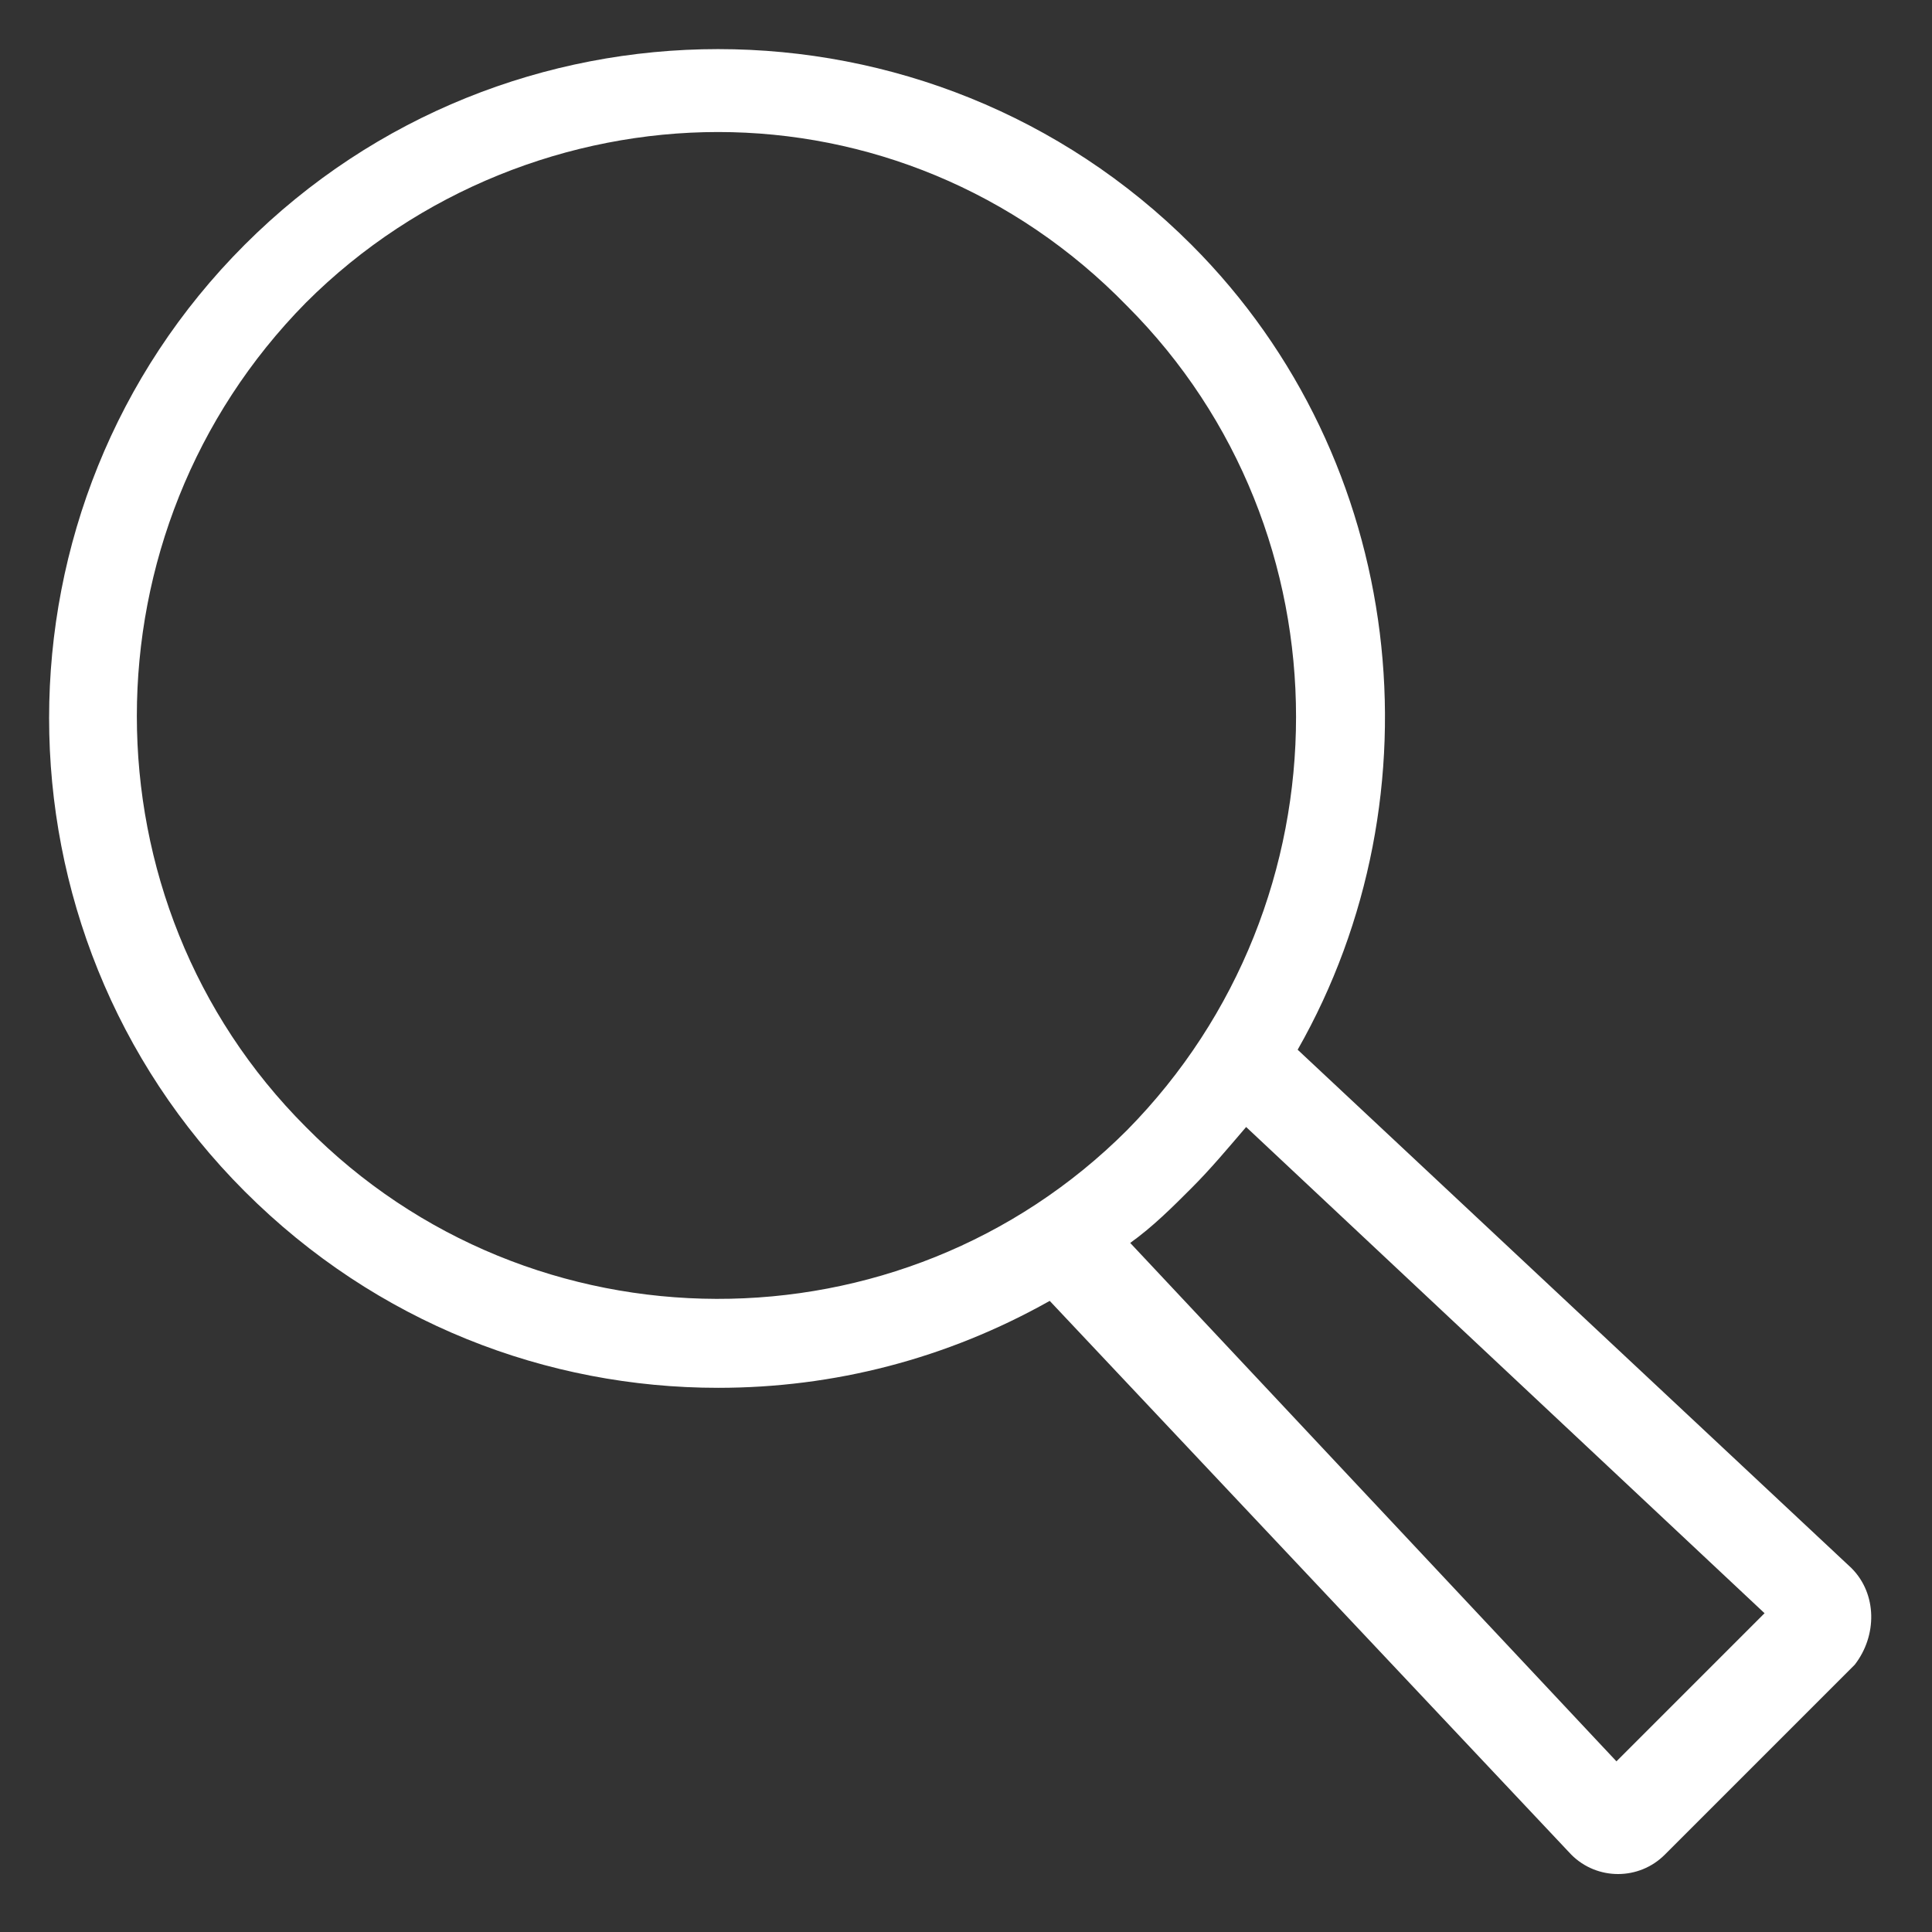
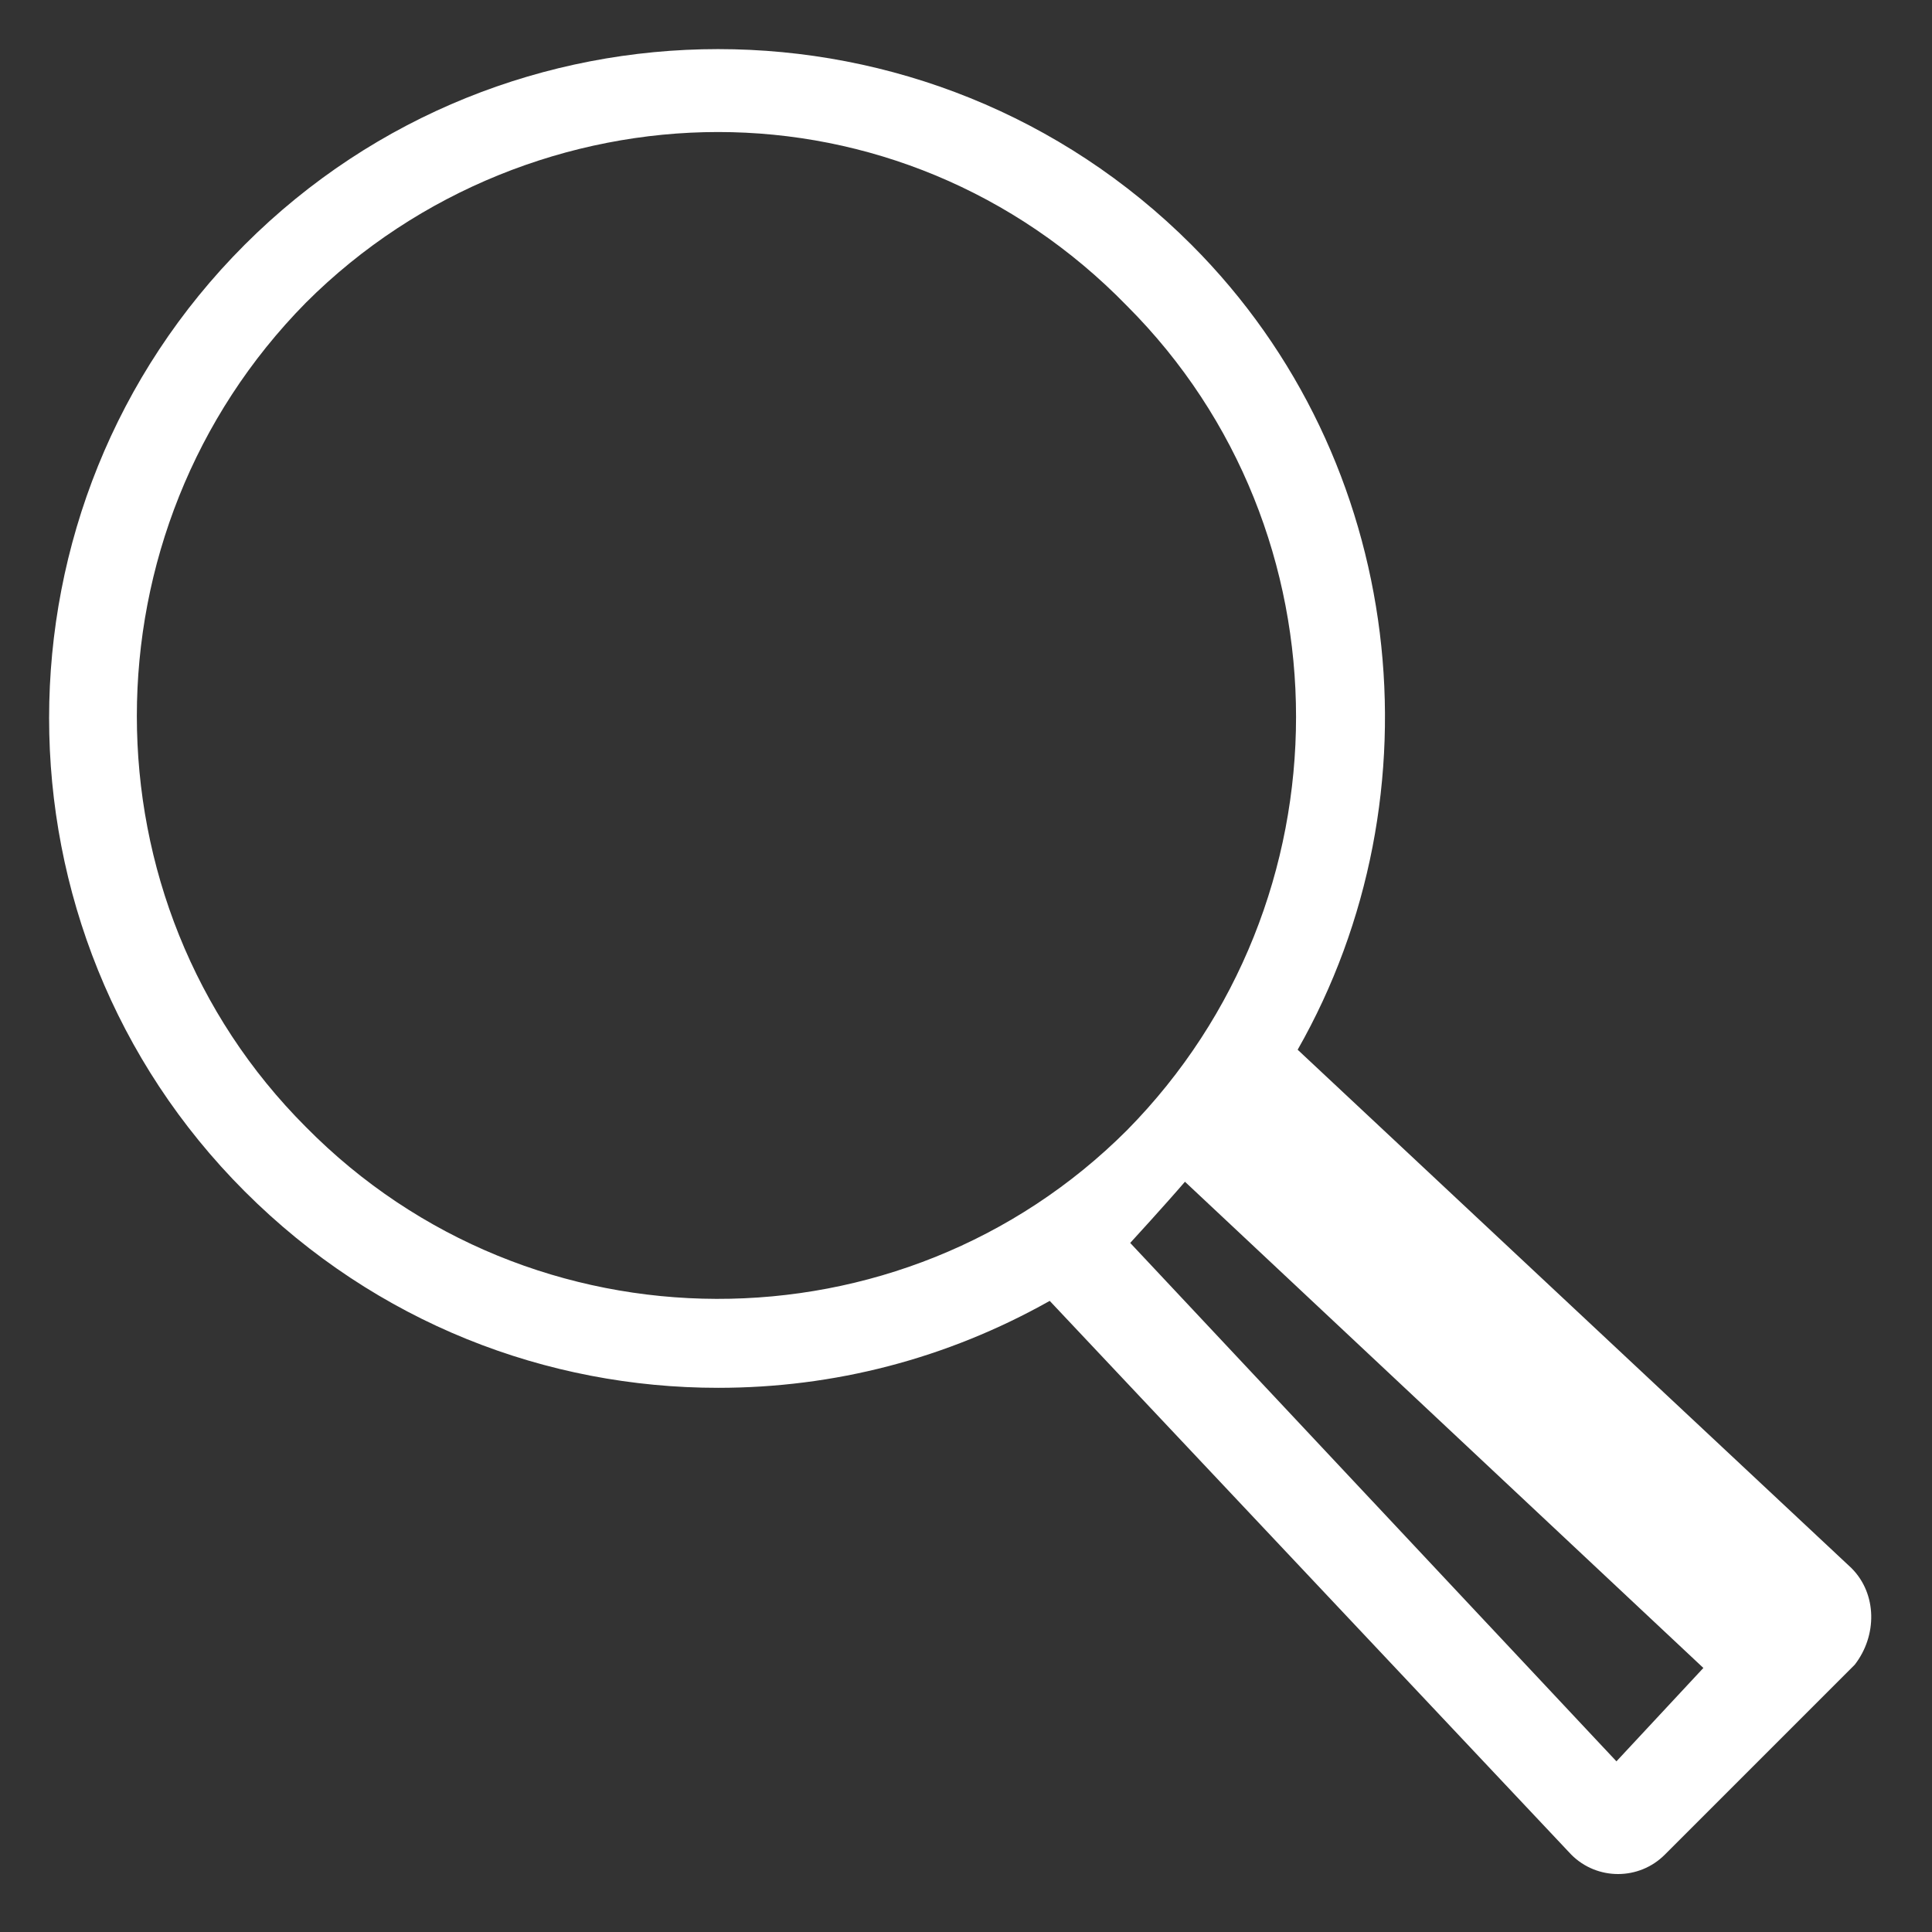
<svg xmlns="http://www.w3.org/2000/svg" xmlns:ns1="http://sodipodi.sourceforge.net/DTD/sodipodi-0.dtd" xmlns:ns2="http://www.inkscape.org/namespaces/inkscape" enable-background="new 0 0 60 60" viewBox="0 0 60 60" version="1.1" id="svg4" ns1:docname="SearchMagnifyingGlass (1).svg" ns2:version="0.92.4 (5da689c313, 2019-01-14)">
  <rect x="0" y="0" width="60" height="60" fill="#333333" stroke="none" />
  <defs id="defs8" />
  <ns1:namedview pagecolor="#ffffff" bordercolor="#666666" borderopacity="1" objecttolerance="10" gridtolerance="10" guidetolerance="10" ns2:pageopacity="0" ns2:pageshadow="2" ns2:window-width="640" ns2:window-height="480" id="namedview6" showgrid="false" ns2:pagecheckerboard="true" ns2:zoom="3.9333333" ns2:cx="30" ns2:cy="30" ns2:current-layer="svg4" />
-   <path d="m57.5 48.7-17.2-16.1c4.5-7.9 3.4-18.3-3.3-25-8.1-8.1-21.3-8.1-29.4 0s-8.1 21.3 0 29.4c4.1 4.1 9.4 6.1 14.7 6.1 3.6 0 7.1-.9 10.3-2.7l16.2 17.2c.8.8 2.1.8 2.9 0l5.9-5.9c.7-.9.7-2.2-.1-3zm-48-13.7c-7-7-7-18.5 0-25.6 3.5-3.5 8.2-5.3 12.8-5.3s9.2 1.8 12.7 5.4c7 7 7 18.5 0 25.6-7 7-18.5 7-25.5-.1zm40.7 19.7-15.1-16.1c.7-.5 1.3-1.1 1.9-1.7s1.1-1.2 1.7-1.9l16.1 15.1z" fill="#0050aa" id="path2" style="fill:#ffffff;fill-opacity:1" />
+   <path d="m57.5 48.7-17.2-16.1c4.5-7.9 3.4-18.3-3.3-25-8.1-8.1-21.3-8.1-29.4 0s-8.1 21.3 0 29.4c4.1 4.1 9.4 6.1 14.7 6.1 3.6 0 7.1-.9 10.3-2.7l16.2 17.2c.8.8 2.1.8 2.9 0l5.9-5.9c.7-.9.7-2.2-.1-3zm-48-13.7c-7-7-7-18.5 0-25.6 3.5-3.5 8.2-5.3 12.8-5.3s9.2 1.8 12.7 5.4c7 7 7 18.5 0 25.6-7 7-18.5 7-25.5-.1zm40.7 19.7-15.1-16.1s1.1-1.2 1.7-1.9l16.1 15.1z" fill="#0050aa" id="path2" style="fill:#ffffff;fill-opacity:1" />
</svg>